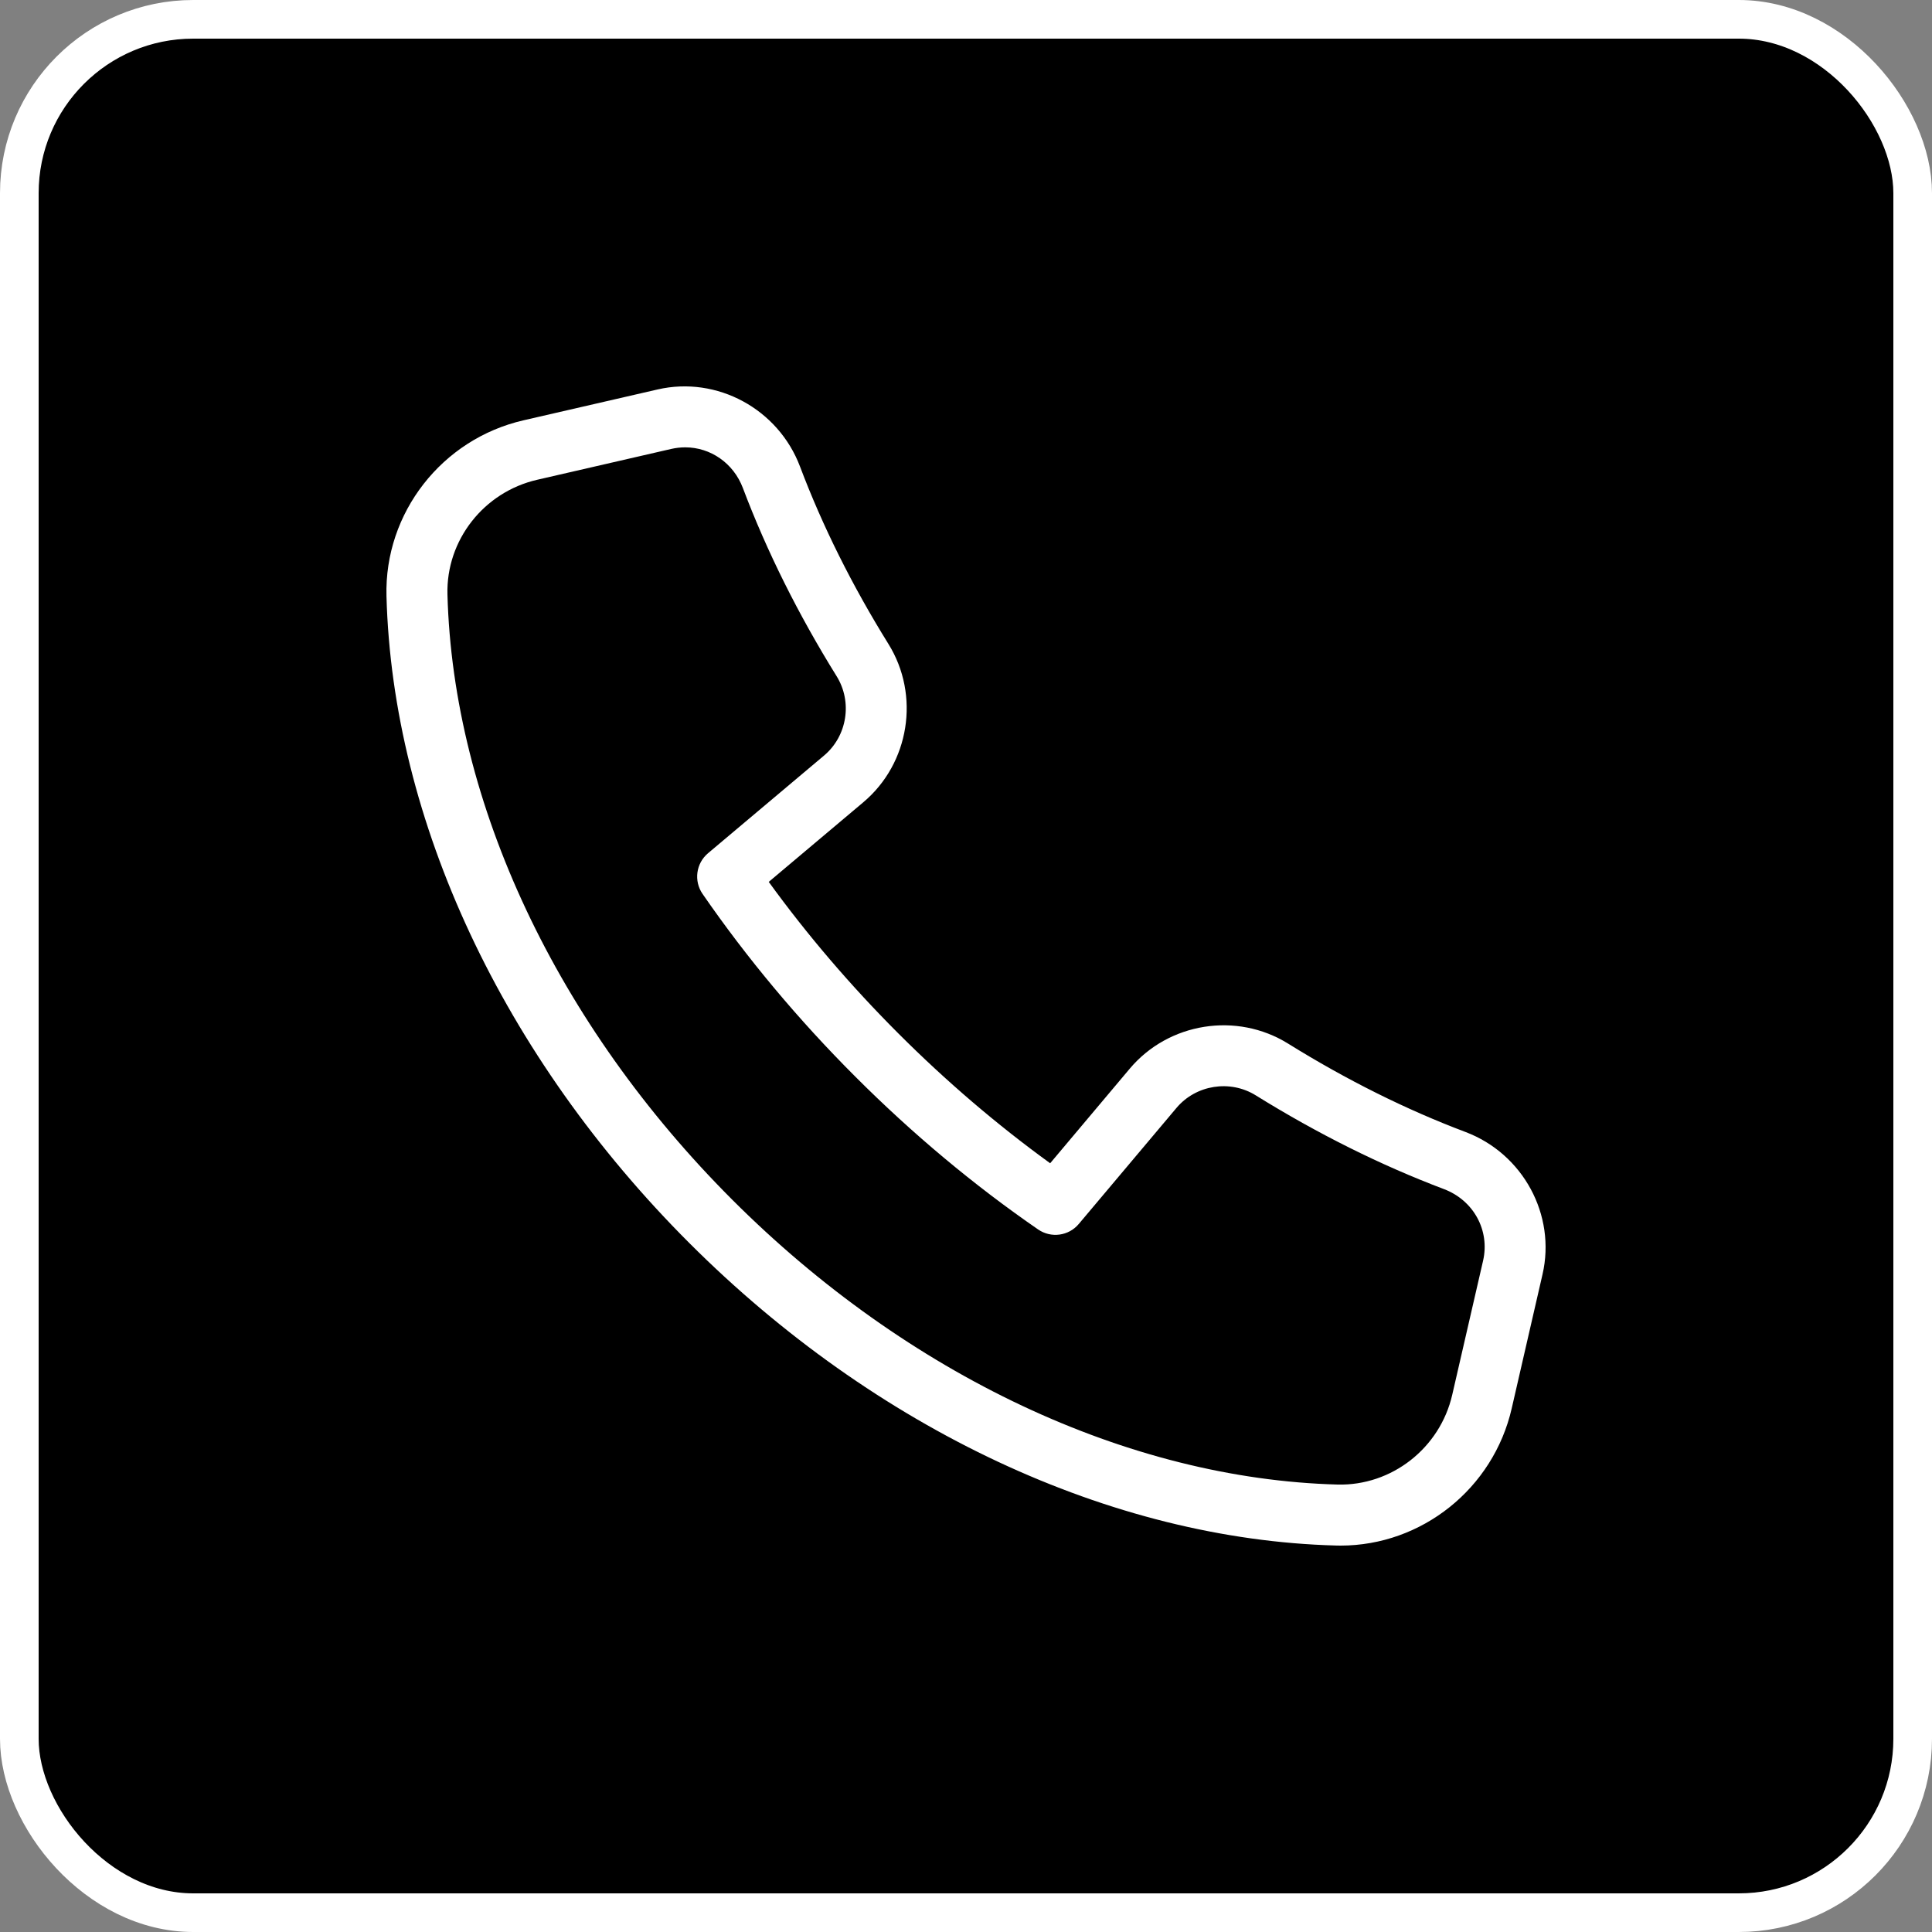
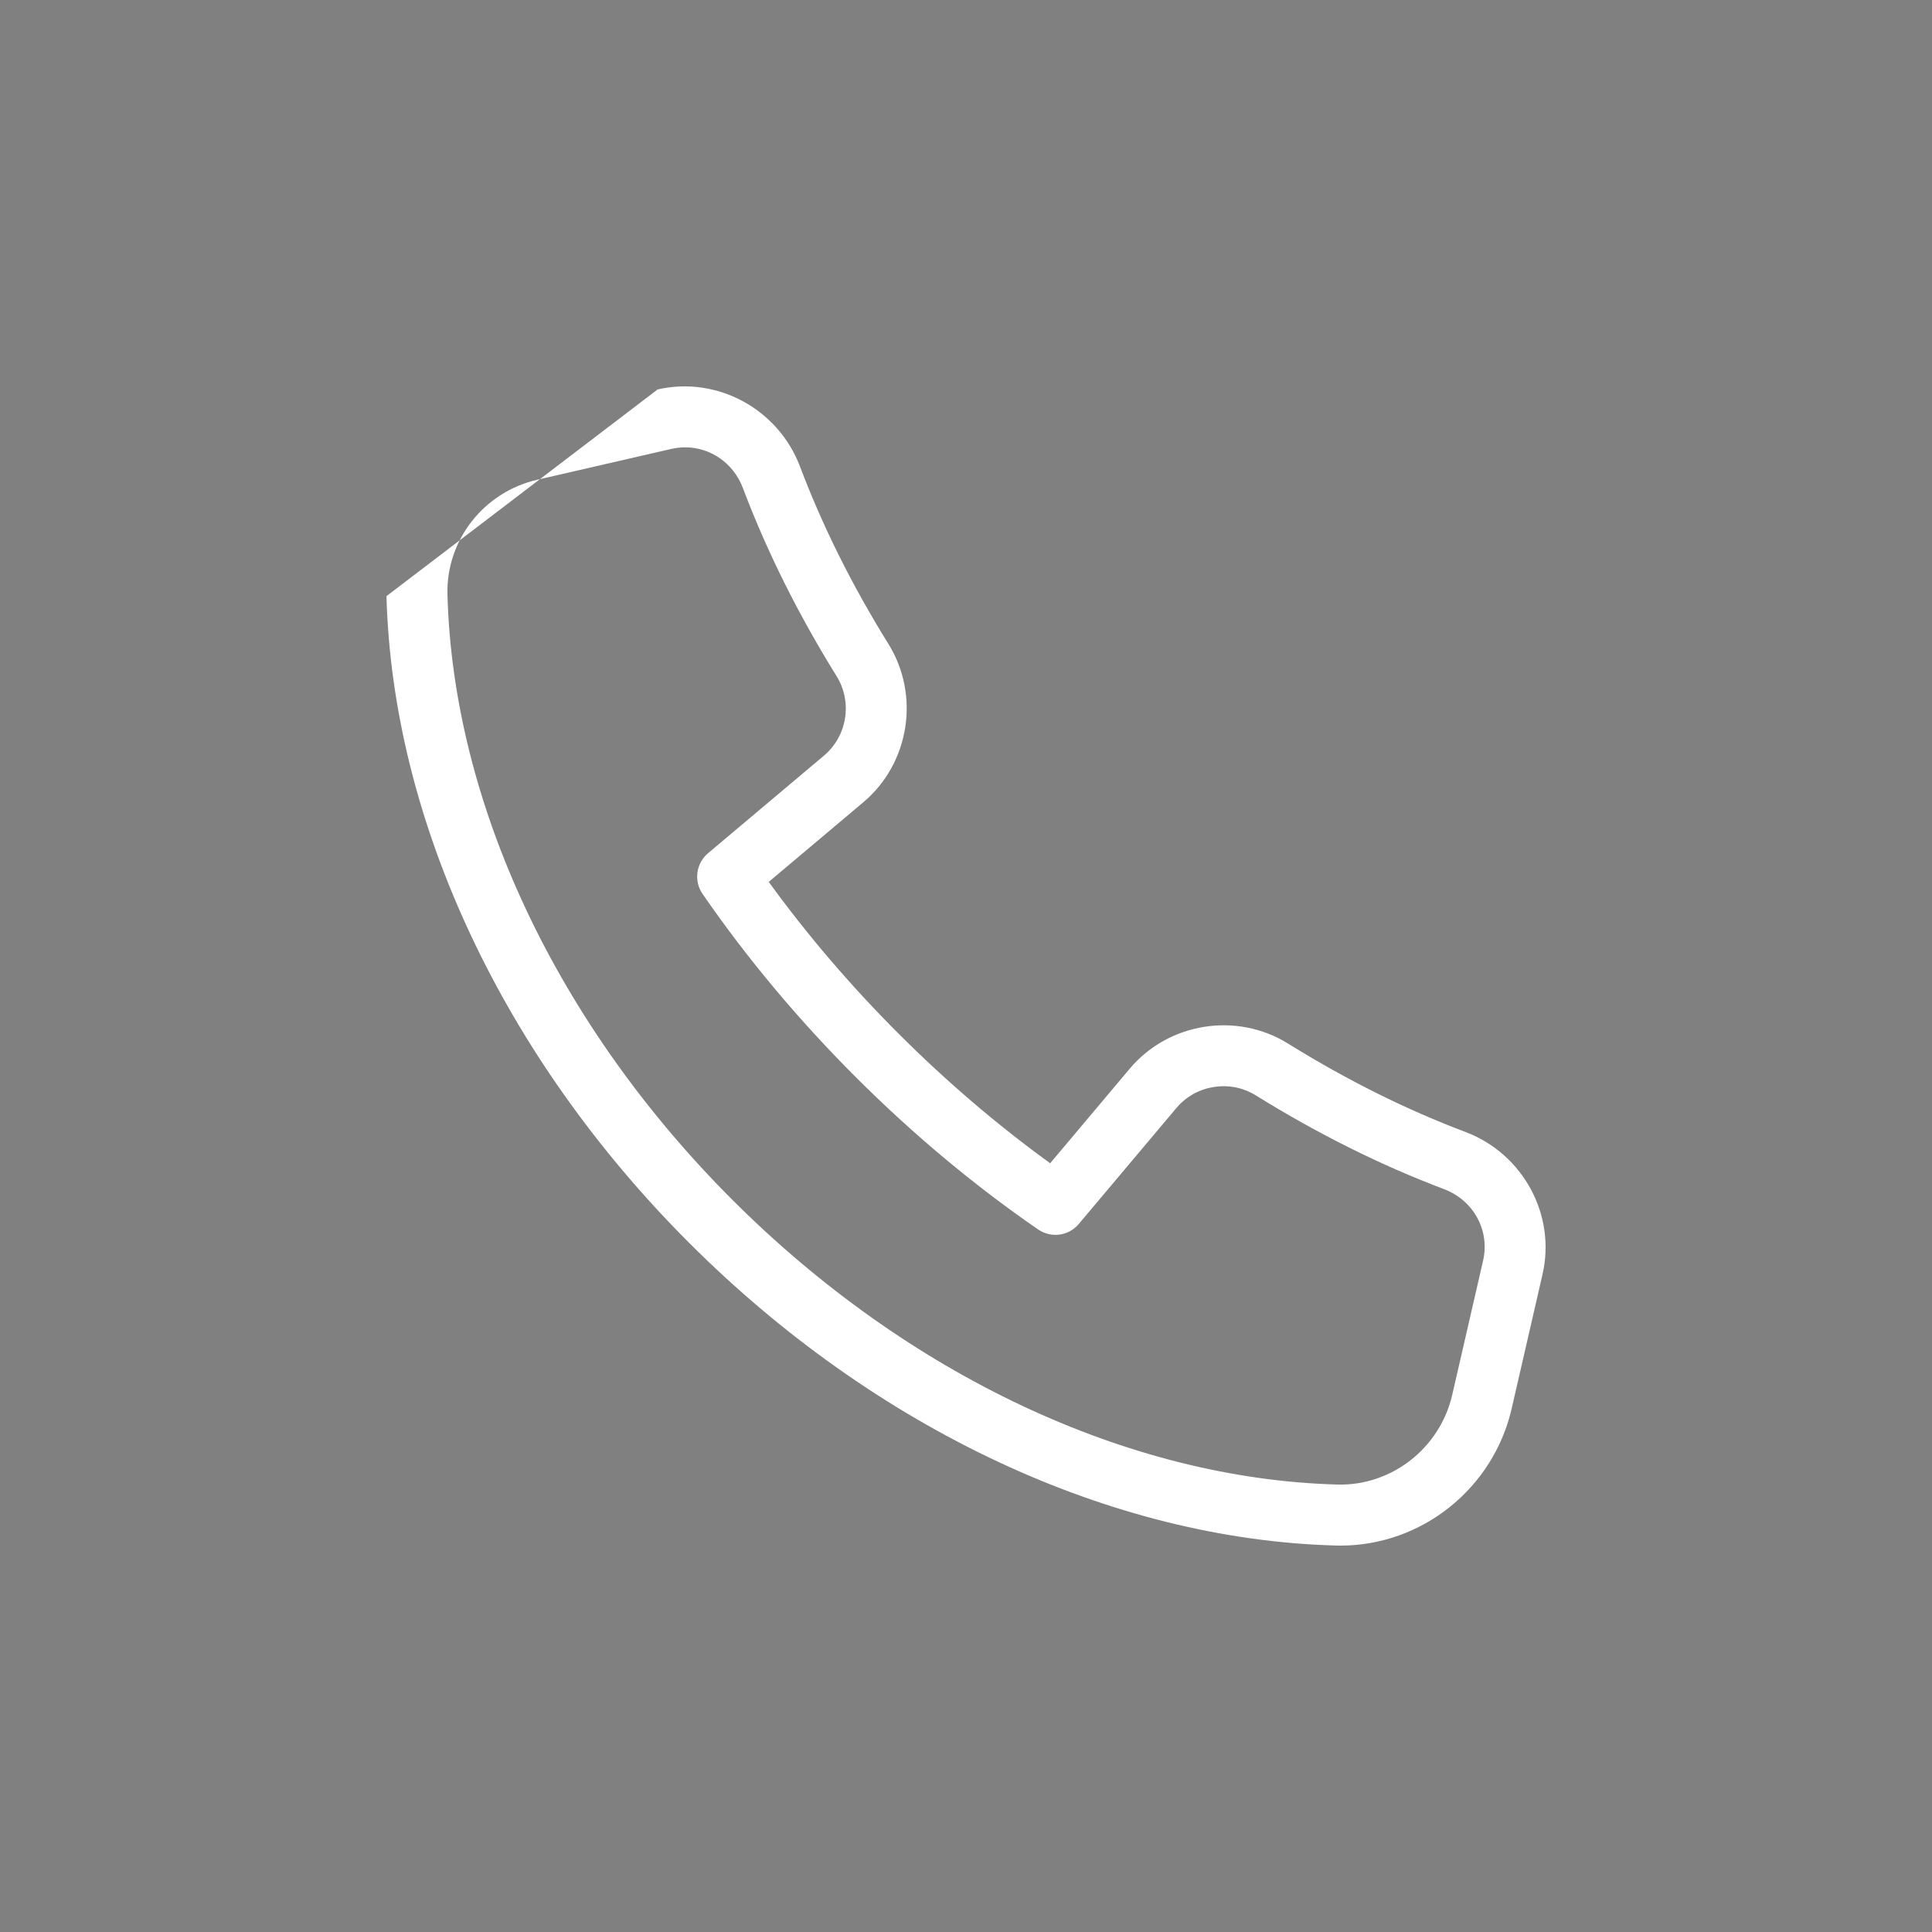
<svg xmlns="http://www.w3.org/2000/svg" width="50" height="50" viewBox="0 0 50 50" fill="none">
  <rect x="0" y="0" width="50" height="50" fill="#808080" stroke="none" />
-   <rect x="0.5" y="0.5" width="49" height="49" rx="4.5" fill="black" stroke="white" />
-   <path d="M34.693 40C34.653 40 34.613 39.999 34.572 39.998C28.757 39.842 22.657 36.987 17.835 32.165C13.014 27.344 10.158 21.243 10.002 15.428C9.944 13.275 11.437 11.361 13.551 10.877L17.019 10.079C18.557 9.725 20.142 10.584 20.705 12.076C21.284 13.611 22.054 15.155 22.992 16.665C23.818 17.994 23.539 19.755 22.343 20.762L19.895 22.823C20.889 24.194 22.016 25.512 23.252 26.748C24.489 27.985 25.807 29.111 27.178 30.105L29.238 27.657C30.245 26.461 32.006 26.182 33.335 27.008C34.845 27.946 36.389 28.716 37.925 29.295C39.417 29.858 40.275 31.443 39.92 32.981L39.123 36.449C38.648 38.524 36.796 40 34.693 40ZM17.733 11.577C17.614 11.577 17.494 11.591 17.373 11.618L13.904 12.416C12.52 12.733 11.542 13.982 11.58 15.385C11.726 20.801 14.413 26.51 18.951 31.049C23.491 35.587 29.2 38.274 34.615 38.42C36.013 38.457 37.267 37.48 37.584 36.096L38.382 32.627C38.562 31.842 38.136 31.063 37.367 30.773C35.736 30.157 34.099 29.341 32.501 28.349C31.835 27.934 30.951 28.074 30.446 28.674L27.918 31.677C27.657 31.988 27.201 32.049 26.866 31.818C25.206 30.674 23.614 29.343 22.136 27.864C20.657 26.386 19.327 24.794 18.182 23.134C17.951 22.799 18.013 22.344 18.323 22.082L21.326 19.554C21.926 19.049 22.066 18.166 21.651 17.499C20.659 15.902 19.843 14.265 19.227 12.633C18.982 11.983 18.386 11.577 17.733 11.577Z" fill="white" />
+   <path d="M34.693 40C34.653 40 34.613 39.999 34.572 39.998C28.757 39.842 22.657 36.987 17.835 32.165C13.014 27.344 10.158 21.243 10.002 15.428L17.019 10.079C18.557 9.725 20.142 10.584 20.705 12.076C21.284 13.611 22.054 15.155 22.992 16.665C23.818 17.994 23.539 19.755 22.343 20.762L19.895 22.823C20.889 24.194 22.016 25.512 23.252 26.748C24.489 27.985 25.807 29.111 27.178 30.105L29.238 27.657C30.245 26.461 32.006 26.182 33.335 27.008C34.845 27.946 36.389 28.716 37.925 29.295C39.417 29.858 40.275 31.443 39.92 32.981L39.123 36.449C38.648 38.524 36.796 40 34.693 40ZM17.733 11.577C17.614 11.577 17.494 11.591 17.373 11.618L13.904 12.416C12.52 12.733 11.542 13.982 11.58 15.385C11.726 20.801 14.413 26.51 18.951 31.049C23.491 35.587 29.2 38.274 34.615 38.42C36.013 38.457 37.267 37.48 37.584 36.096L38.382 32.627C38.562 31.842 38.136 31.063 37.367 30.773C35.736 30.157 34.099 29.341 32.501 28.349C31.835 27.934 30.951 28.074 30.446 28.674L27.918 31.677C27.657 31.988 27.201 32.049 26.866 31.818C25.206 30.674 23.614 29.343 22.136 27.864C20.657 26.386 19.327 24.794 18.182 23.134C17.951 22.799 18.013 22.344 18.323 22.082L21.326 19.554C21.926 19.049 22.066 18.166 21.651 17.499C20.659 15.902 19.843 14.265 19.227 12.633C18.982 11.983 18.386 11.577 17.733 11.577Z" fill="white" />
</svg>